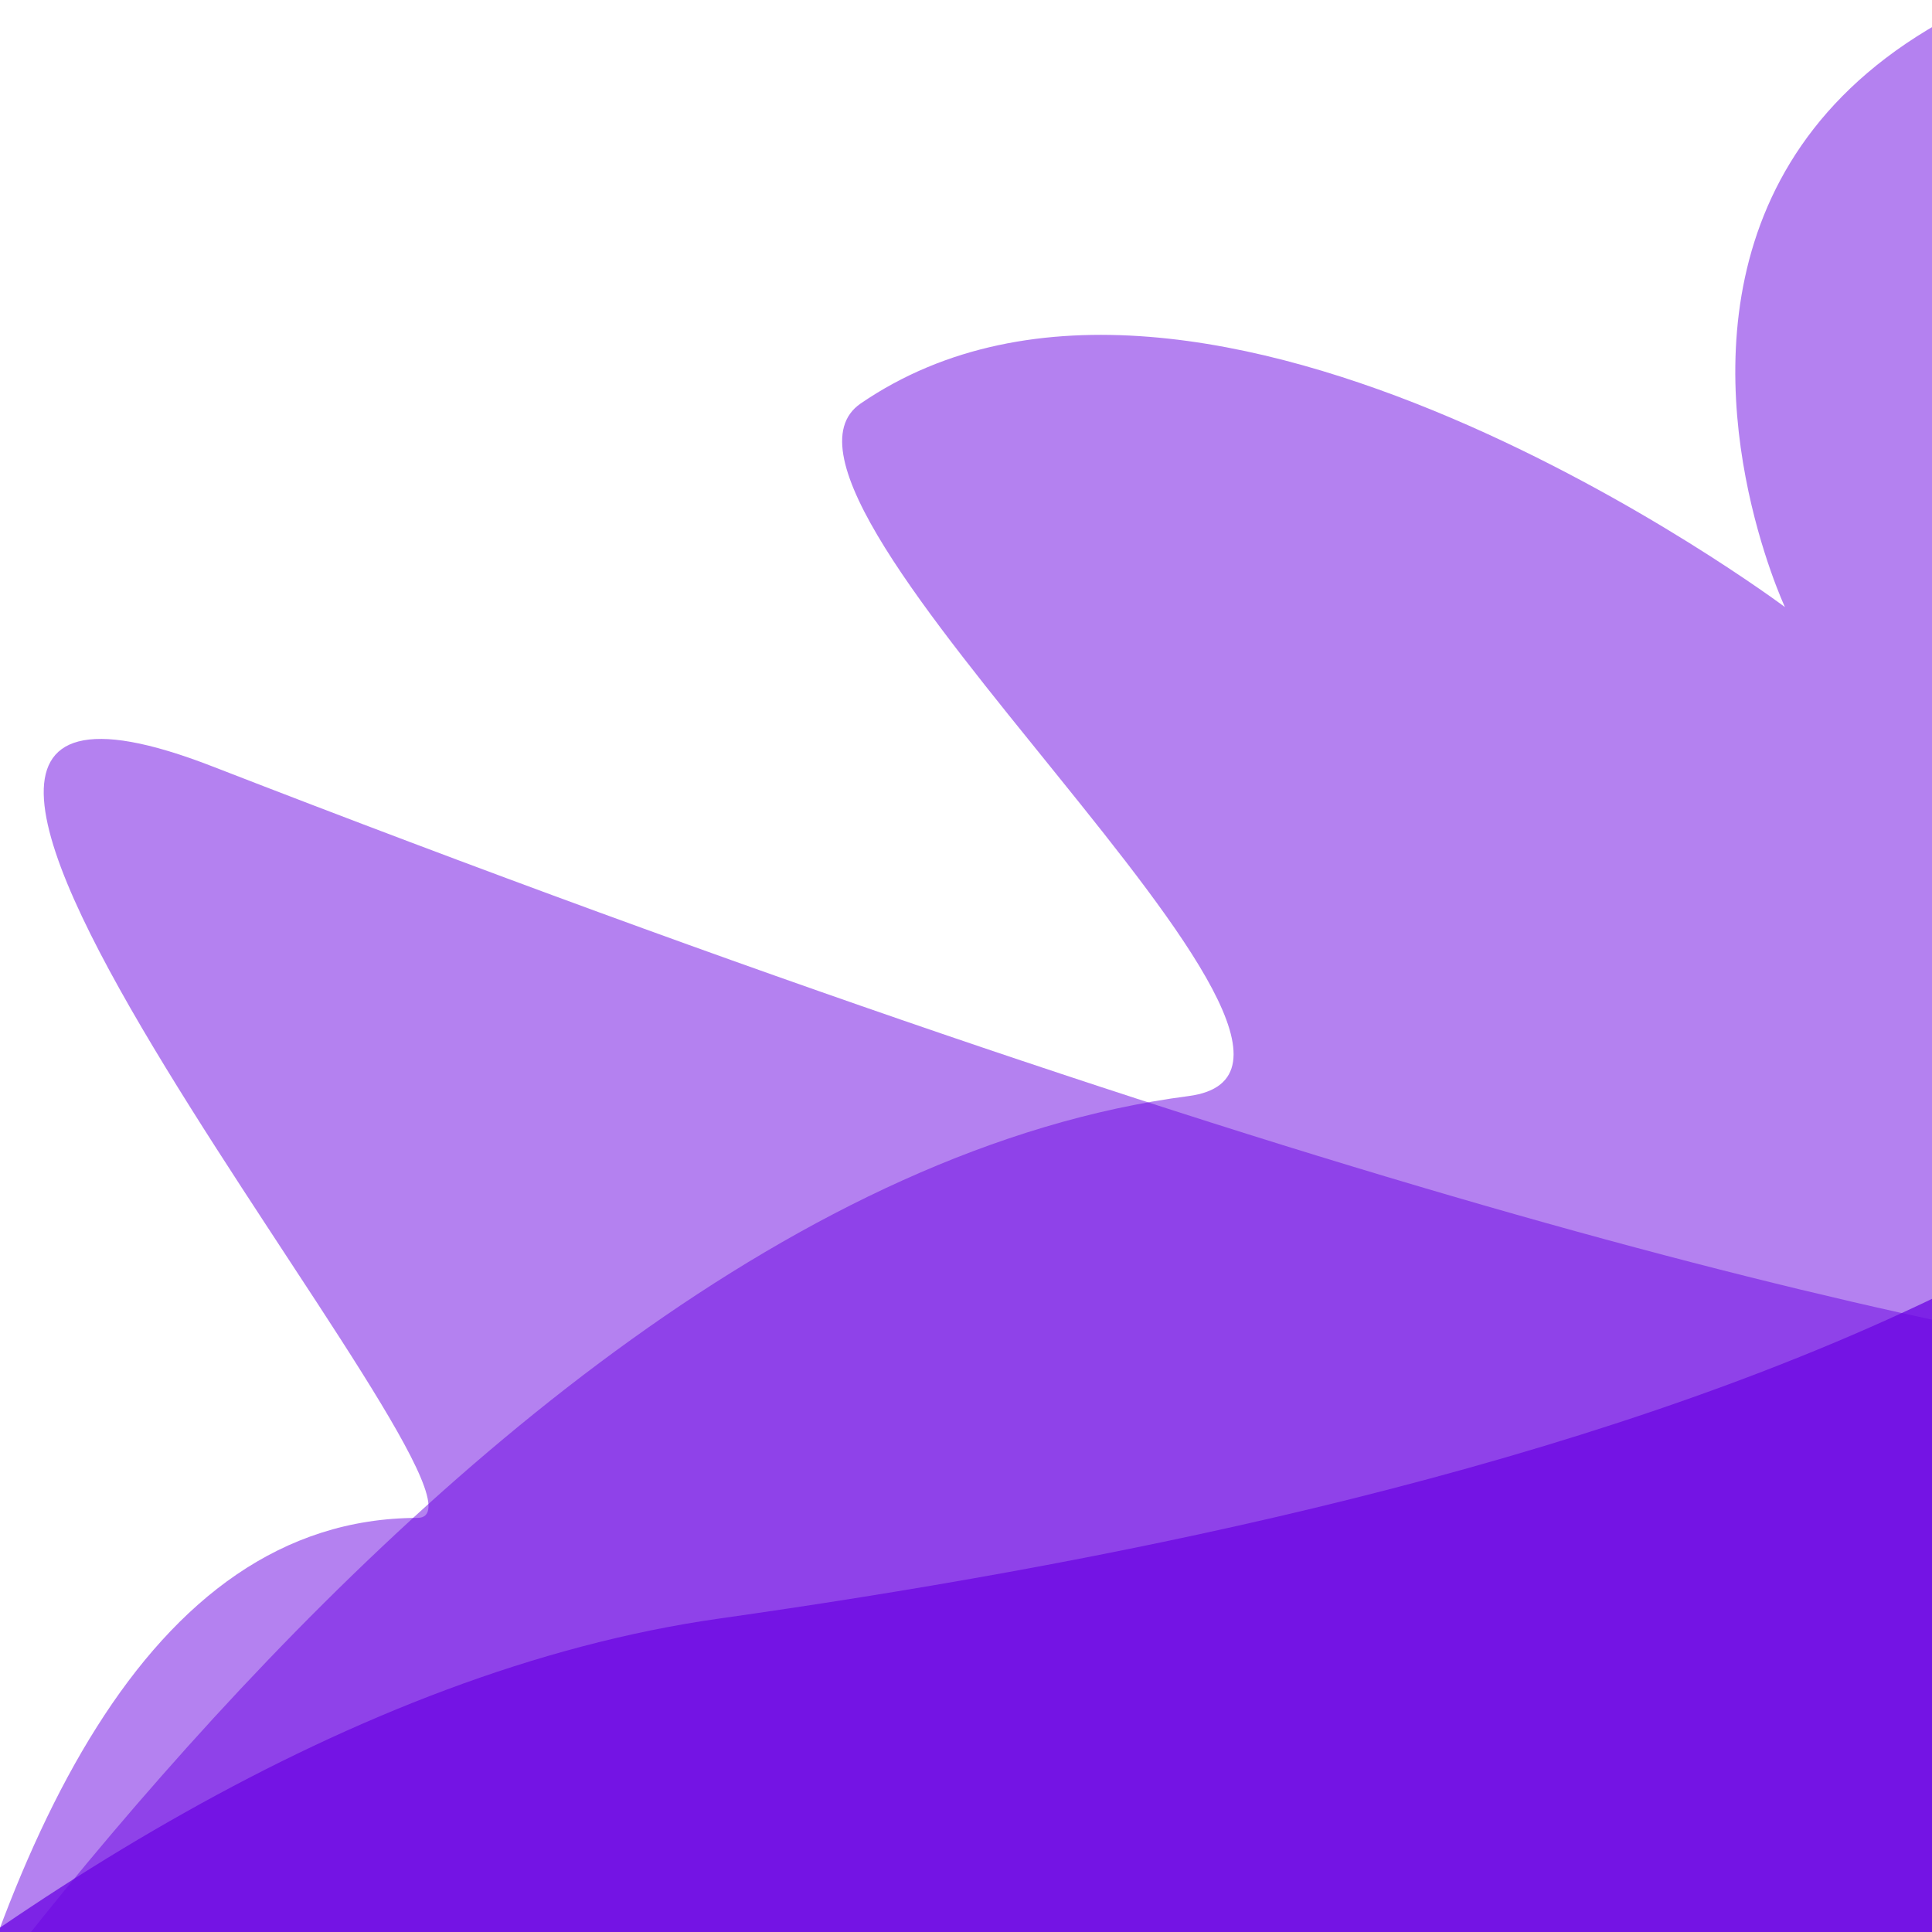
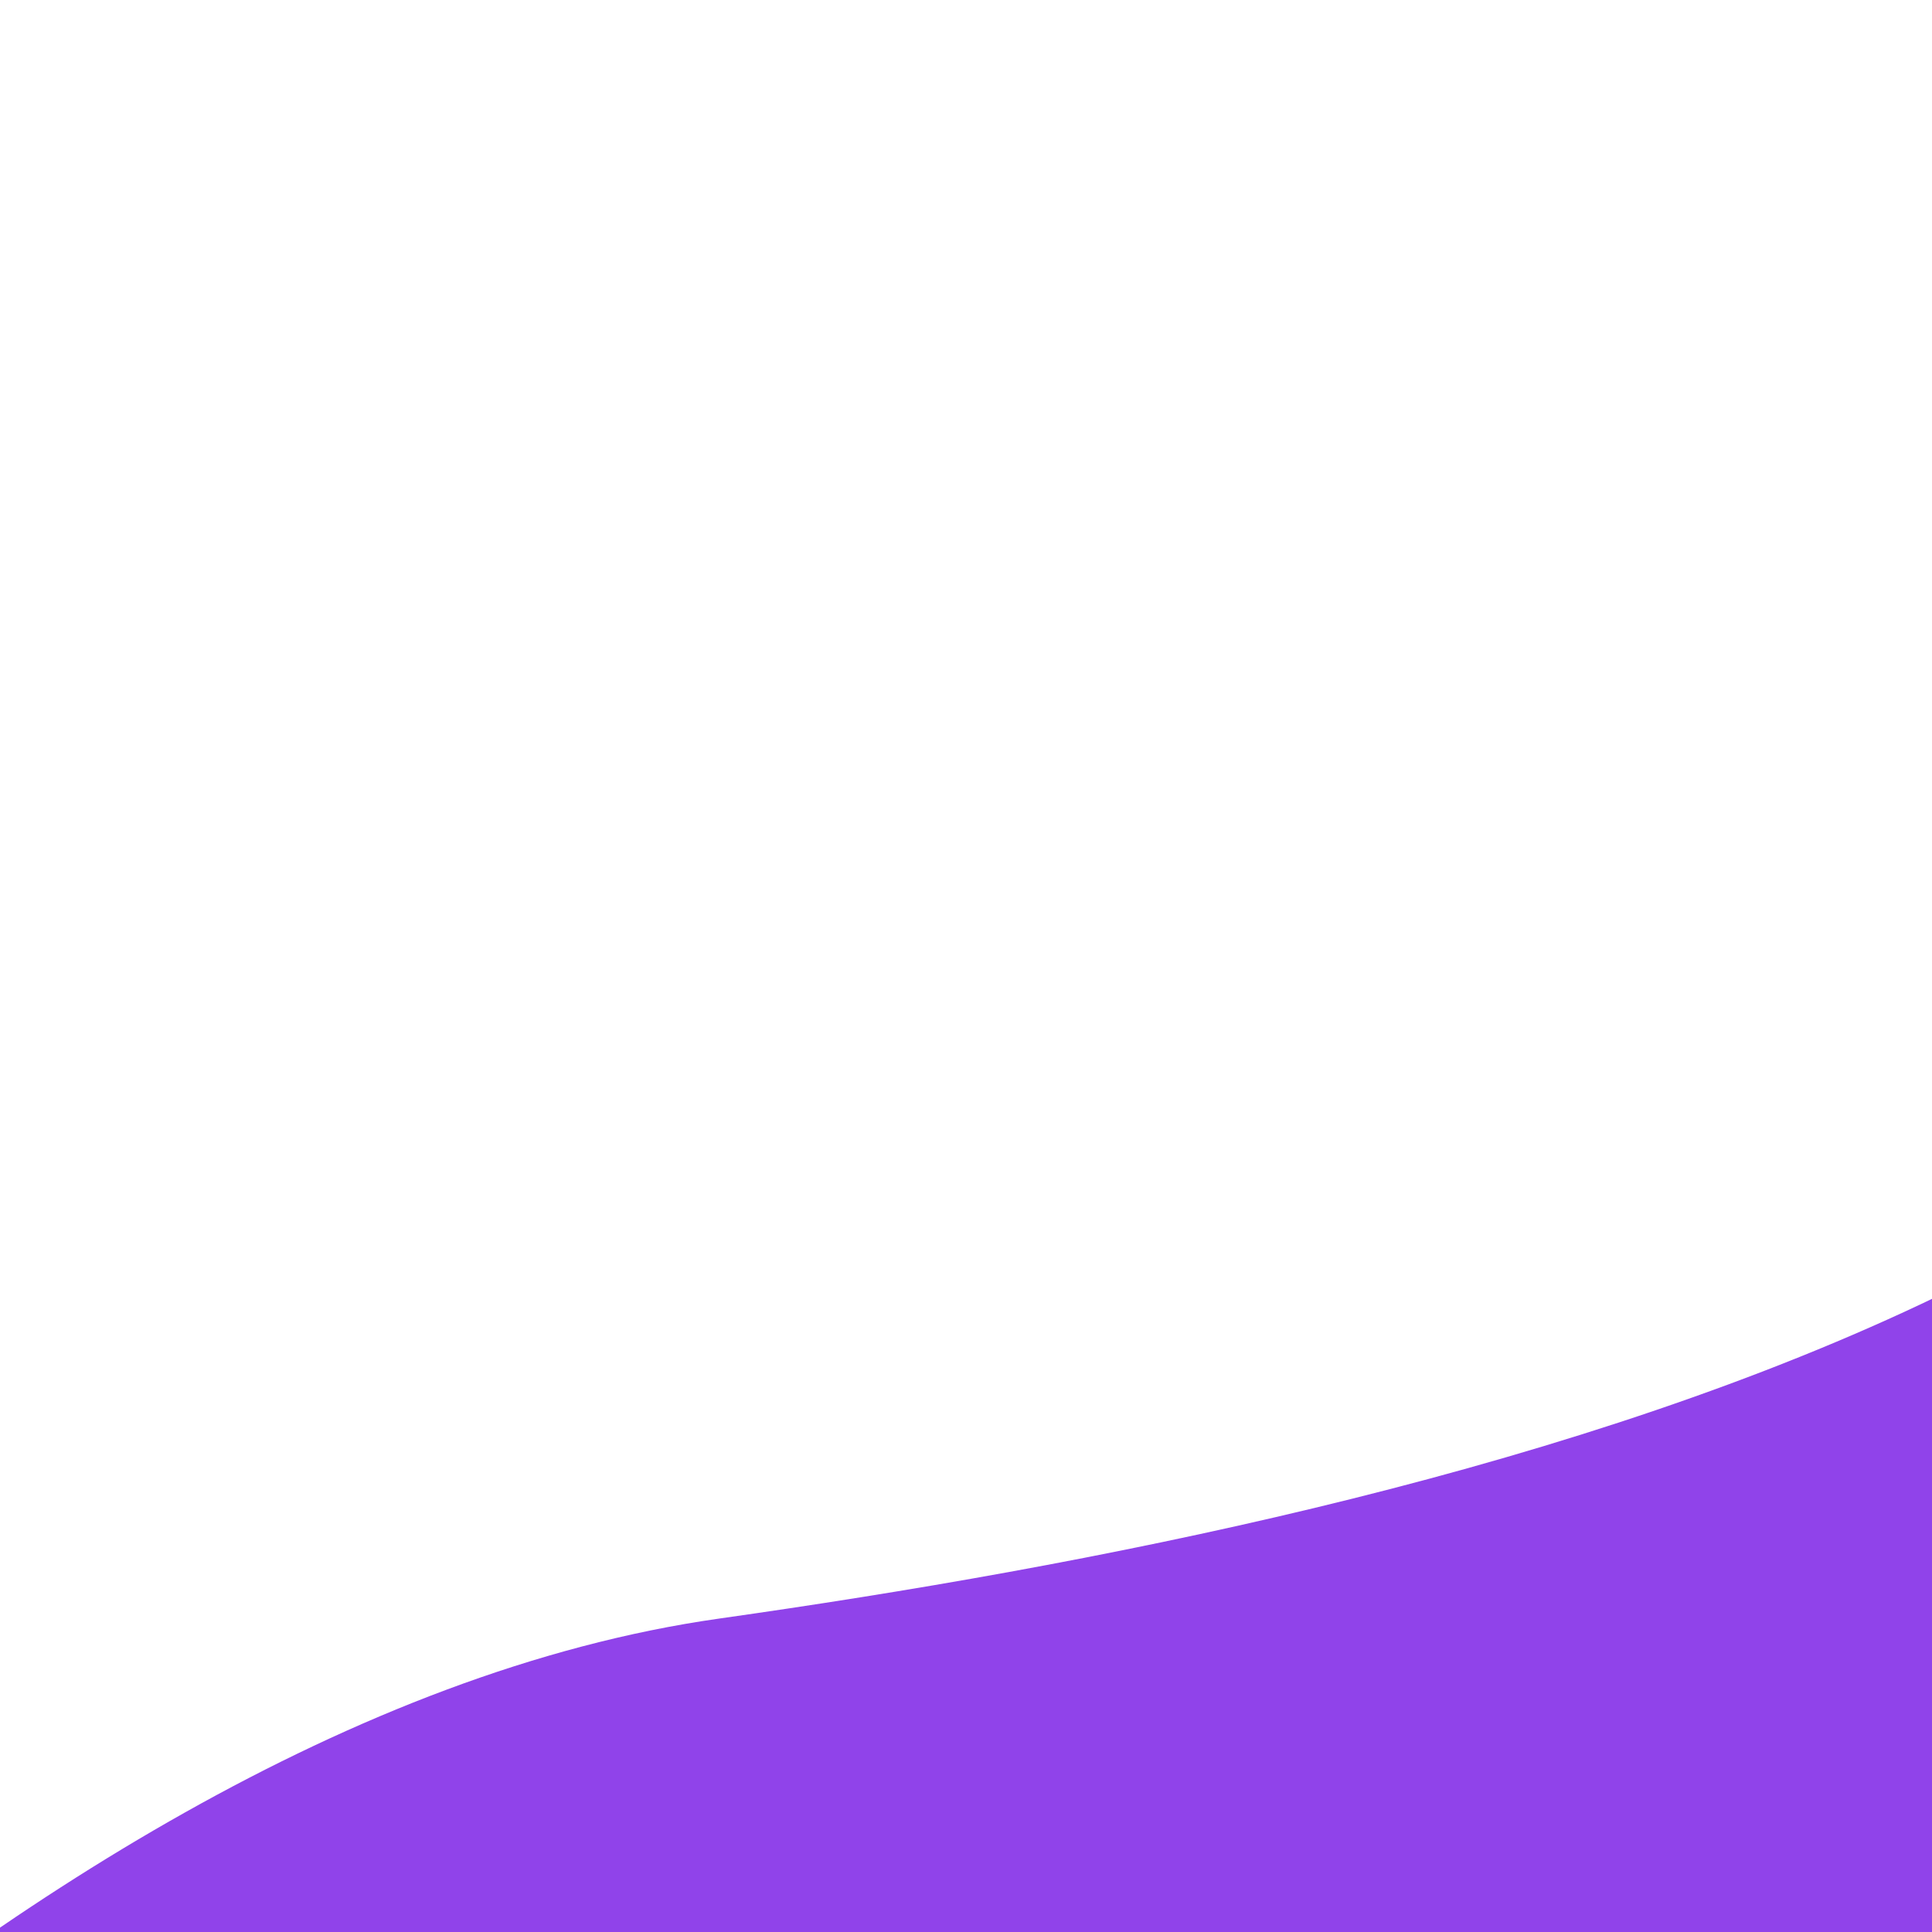
<svg xmlns="http://www.w3.org/2000/svg" xmlns:ns1="http://sodipodi.sourceforge.net/DTD/sodipodi-0.dtd" xmlns:ns2="http://www.inkscape.org/namespaces/inkscape" xmlns:xlink="http://www.w3.org/1999/xlink" version="1.1" id="Layer_1" x="0px" y="0px" viewBox="131 -131 512 512" style="enable-background:new 131 -131 512 512;" xml:space="preserve" ns1:docname="megamenu-02.svg" ns2:version="0.92.3 (2405546, 2018-03-11)">
  <defs id="defs21" />
  <ns1:namedview pagecolor="#ffffff" bordercolor="#666666" borderopacity="1" objecttolerance="10" gridtolerance="10" guidetolerance="10" ns2:pageopacity="0" ns2:pageshadow="2" ns2:window-width="789" ns2:window-height="480" id="namedview19" showgrid="false" ns2:zoom="0.4609375" ns2:cx="204.0431" ns2:cy="280.3119" ns2:window-x="0" ns2:window-y="0" ns2:window-maximized="0" ns2:current-layer="g16" />
  <style type="text/css" id="style2">
	.st0{opacity:0.5;clip-path:url(#SVGID_2_);fill:#6B05E2;}
	.st1{opacity:0.75;clip-path:url(#SVGID_2_);fill:#6B05E2;}
</style>
  <g id="g16">
    <defs id="defs5">
      <rect id="SVGID_1_" x="131" y="-131" width="512" height="512" />
    </defs>
    <clipPath id="SVGID_2_">
      <use xlink:href="#SVGID_1_" style="overflow:visible;" id="use7" />
    </clipPath>
-     <path class="st0" d="m 55.6,499.8 c 0,0 185.058,-313.527 390.358,-340.327 C 505.337,151.721 322.337,1.091 359.101,-24.079 449.447,-85.932 604.024,29.88 604.024,29.88 604.024,29.88 499,-195.1 882.5,-144.9 1266,-94.7 1050.7,574 1050.7,574 L 414.1,715.2 Z" clip-path="url(#SVGID_2_)" id="path10" ns2:connector-curvature="0" style="opacity:0.5;fill:#6b05e2" ns1:nodetypes="csscsccc" />
-     <path class="st0" d="m 457.2,1143.5 c 0,0 -414,-277.4 -389.1,-415.9 C 88.653,613.281 97.694,271.575 241.641,271.256 272.089,271.188 51.214,19.28 187.285,72.102 763.417,295.753 840.5,227.7 840.5,227.7 c 0,0 -239.4,828.6 -264.8,816.7 -25.3,-11.8 -118.5,99.1 -118.5,99.1 z" clip-path="url(#SVGID_2_)" id="path12" ns2:connector-curvature="0" style="opacity:0.5;fill:#6b05e2" ns1:nodetypes="csssccc" />
    <path class="st1" d="m -58.4,552.3 c 0,0 185.119,-226.766 380.019,-254.366 C 516.519,270.334 805.7,204.1 796.5,12.3 c -9.2,-191.8 282.6,625.6 282.6,625.6 0,0 -848.2,140.7 -854.2,140.9 -6,0.3 -283.3,-226.5 -283.3,-226.5 z" clip-path="url(#SVGID_2_)" id="path14" ns2:connector-curvature="0" style="opacity:0.75;fill:#6b05e2" ns1:nodetypes="cssccc" />
  </g>
</svg>